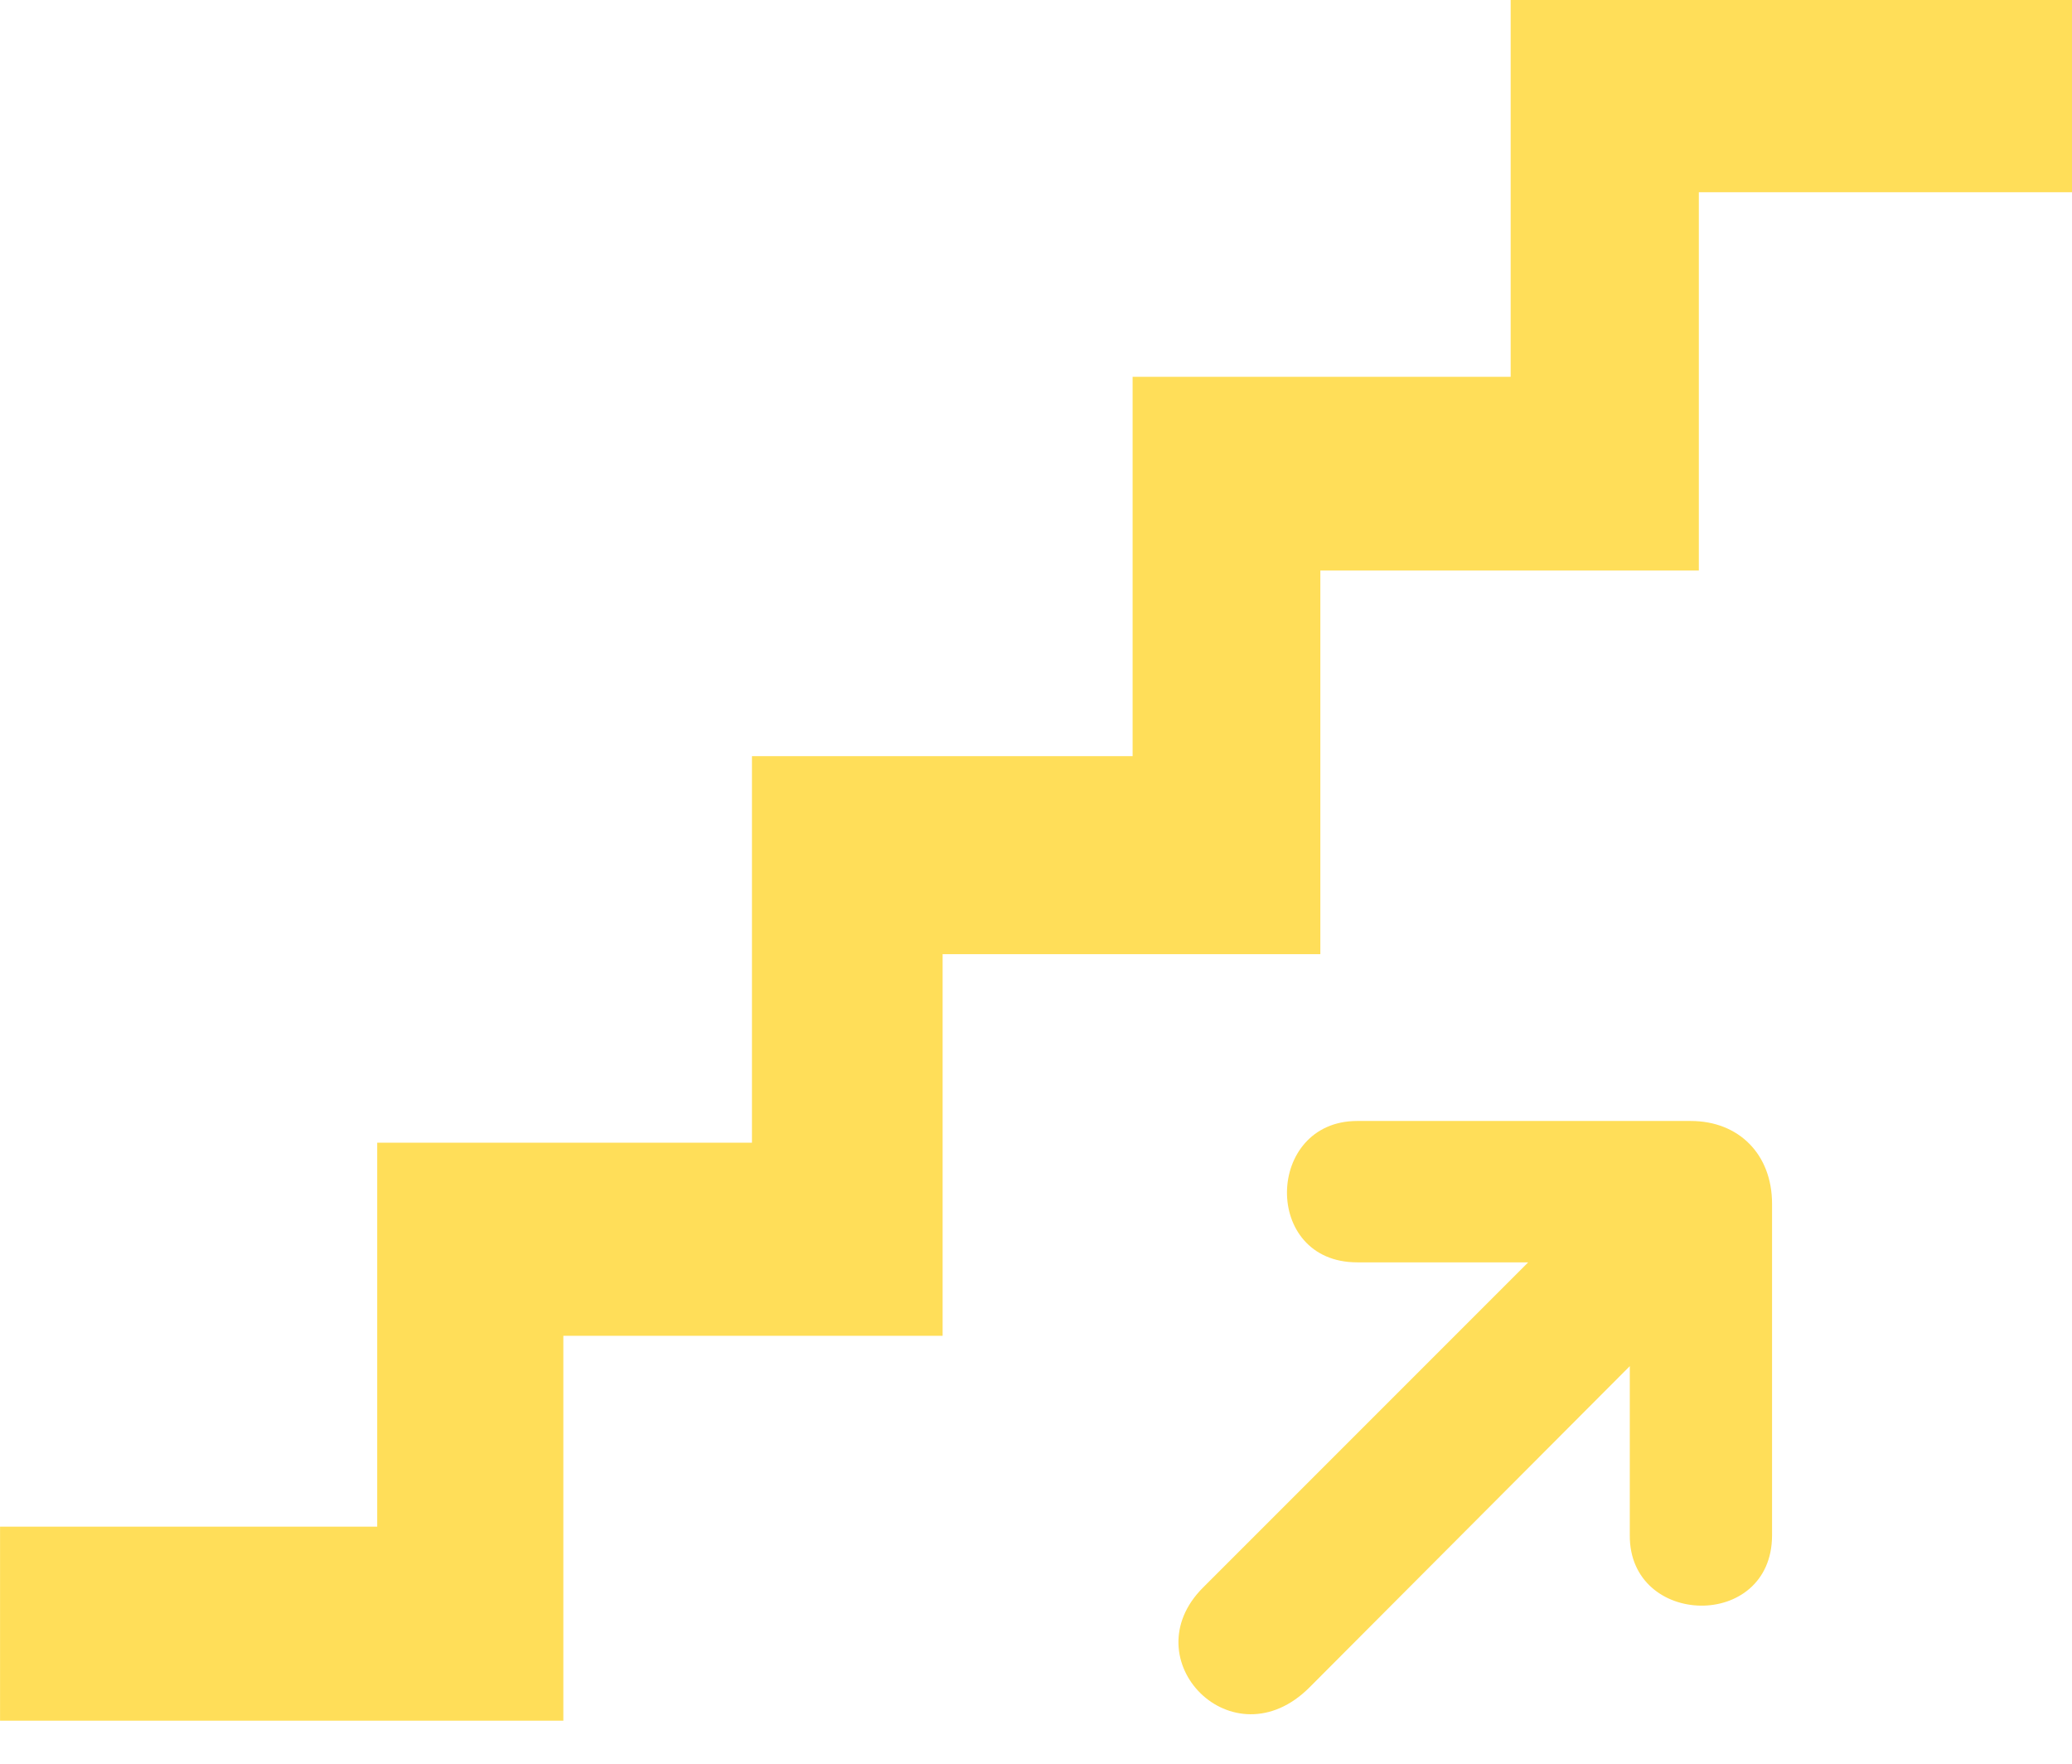
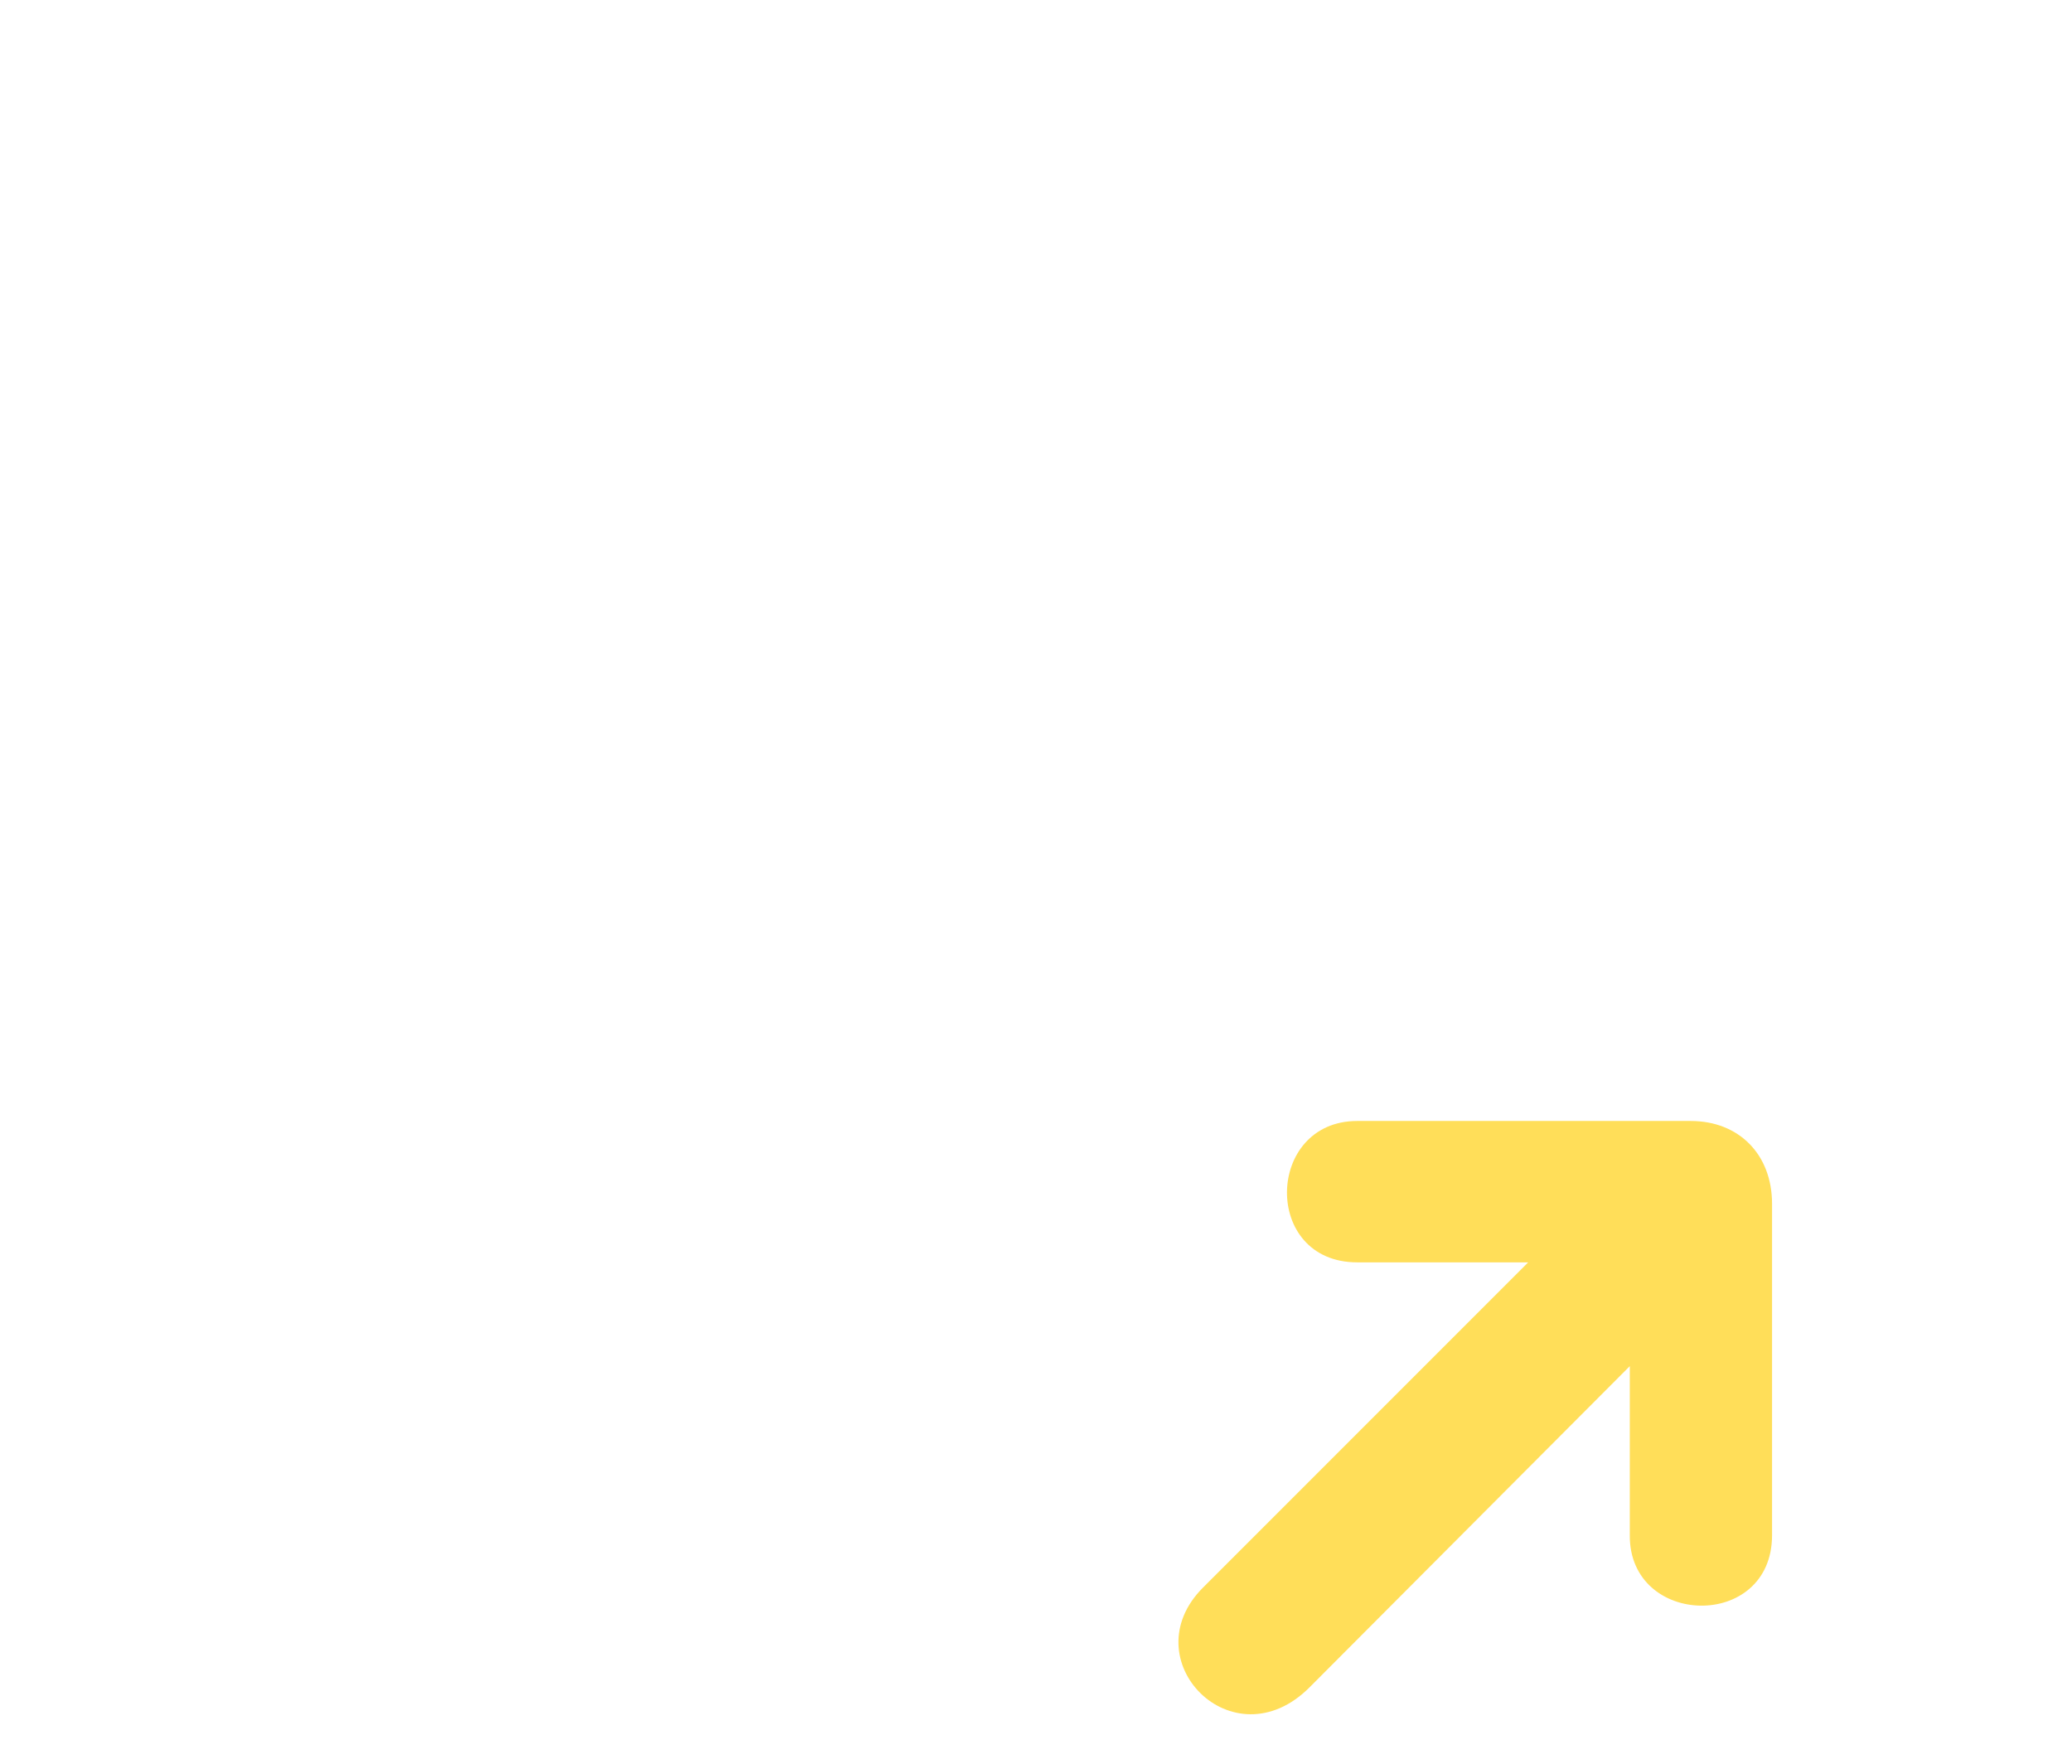
<svg xmlns="http://www.w3.org/2000/svg" fill="#ffde59" height="467.9" preserveAspectRatio="xMidYMid meet" version="1" viewBox="1.8 1.3 549.7 467.9" width="549.7" zoomAndPan="magnify">
  <g>
    <g id="change1_1">
-       <path d="m6.043 216.67h333.54v339.48h331.4v341.77h336.62v335.41h334.33v333.23h496.41v-170.02h-330.01v-334.49h-334.71v-339.2h-334.04v-337.43h-335.41v-340.3h-498.13v171.55" fill="inherit" transform="matrix(.3 0 0 -.3 0 471.25)" />
      <path d="m1501.2 575.36h-294.97c-81.25 0-84.37-125 0-125h151.2l-287.56-287.55c-63.74-63.75 26.42-155.99 94.15-88.27l283.26 284.05v-149.65c-0.42-81.25 125.62-84.375 125.81 0v293.14c0 43.75-29.36 73.277-71.89 73.277" fill="inherit" transform="matrix(.3 0 0 -.3 0 471.25)" />
    </g>
  </g>
</svg>